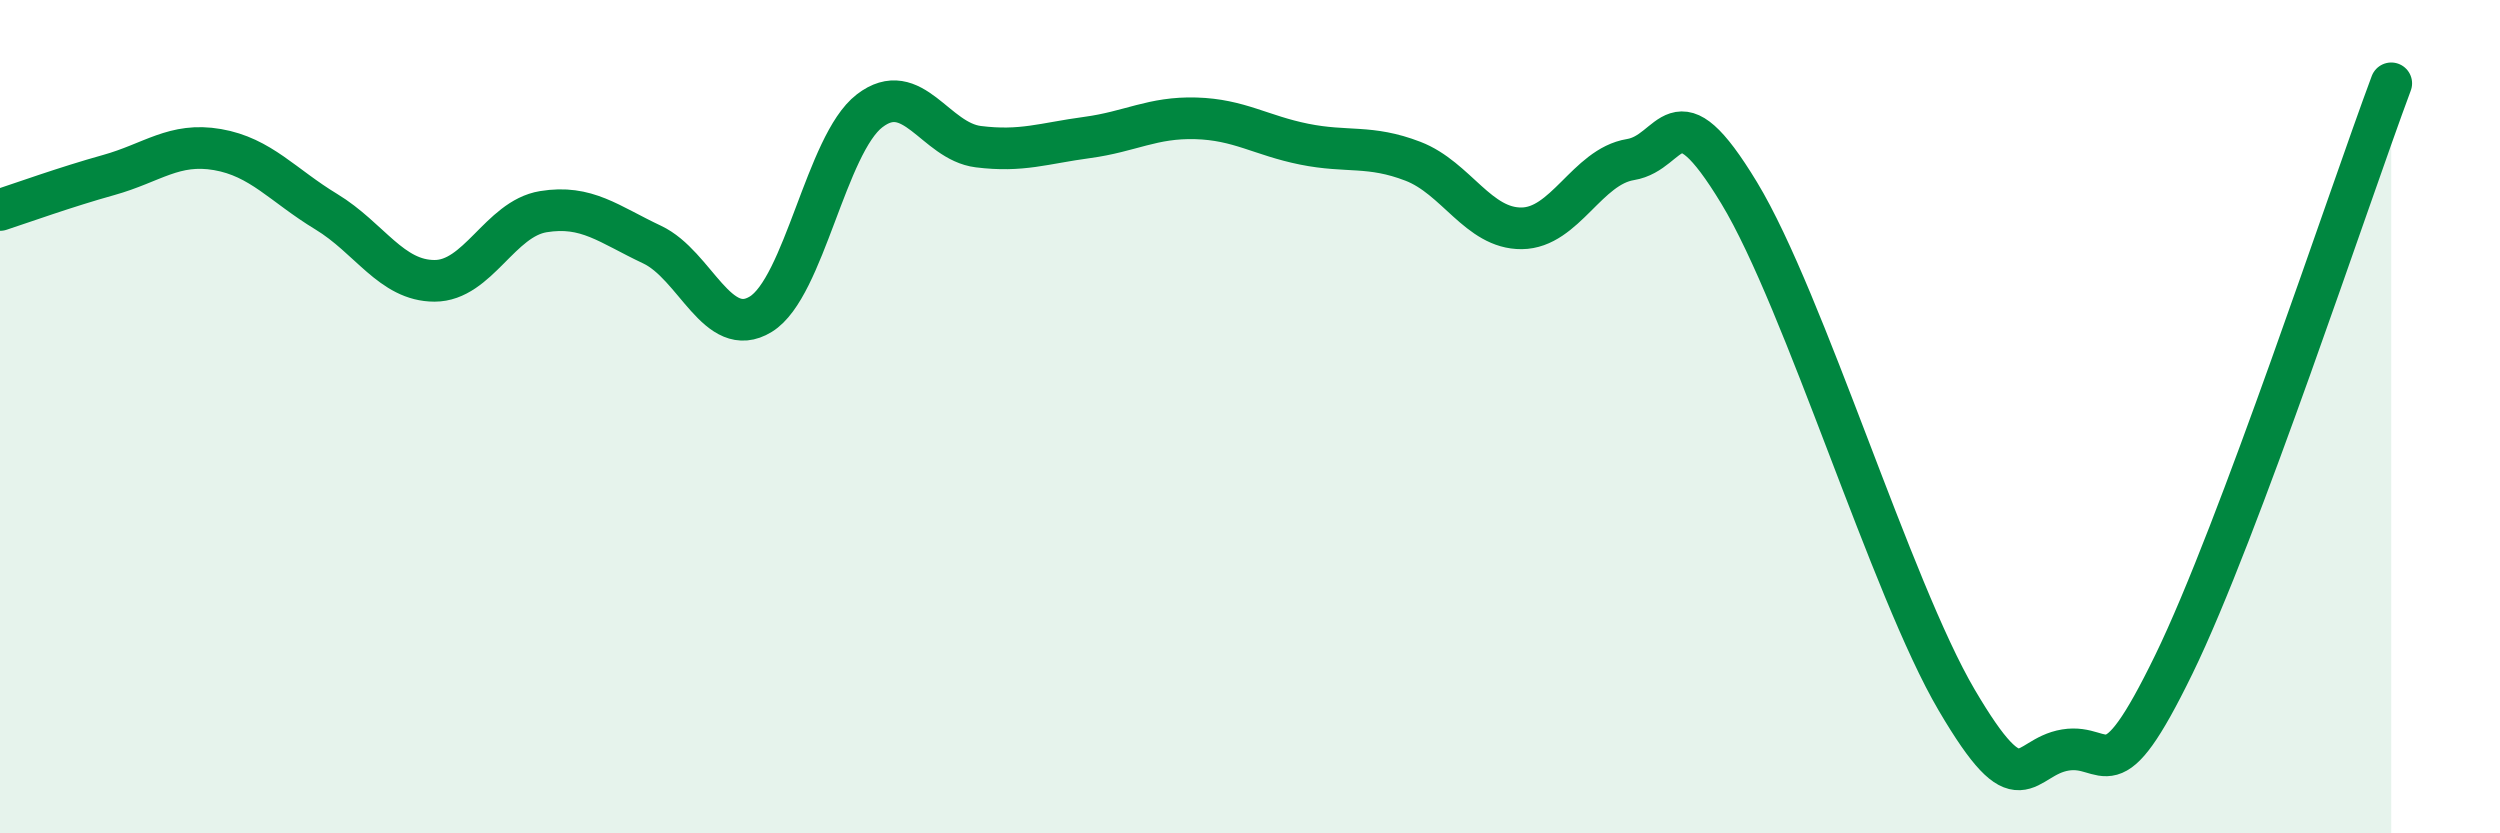
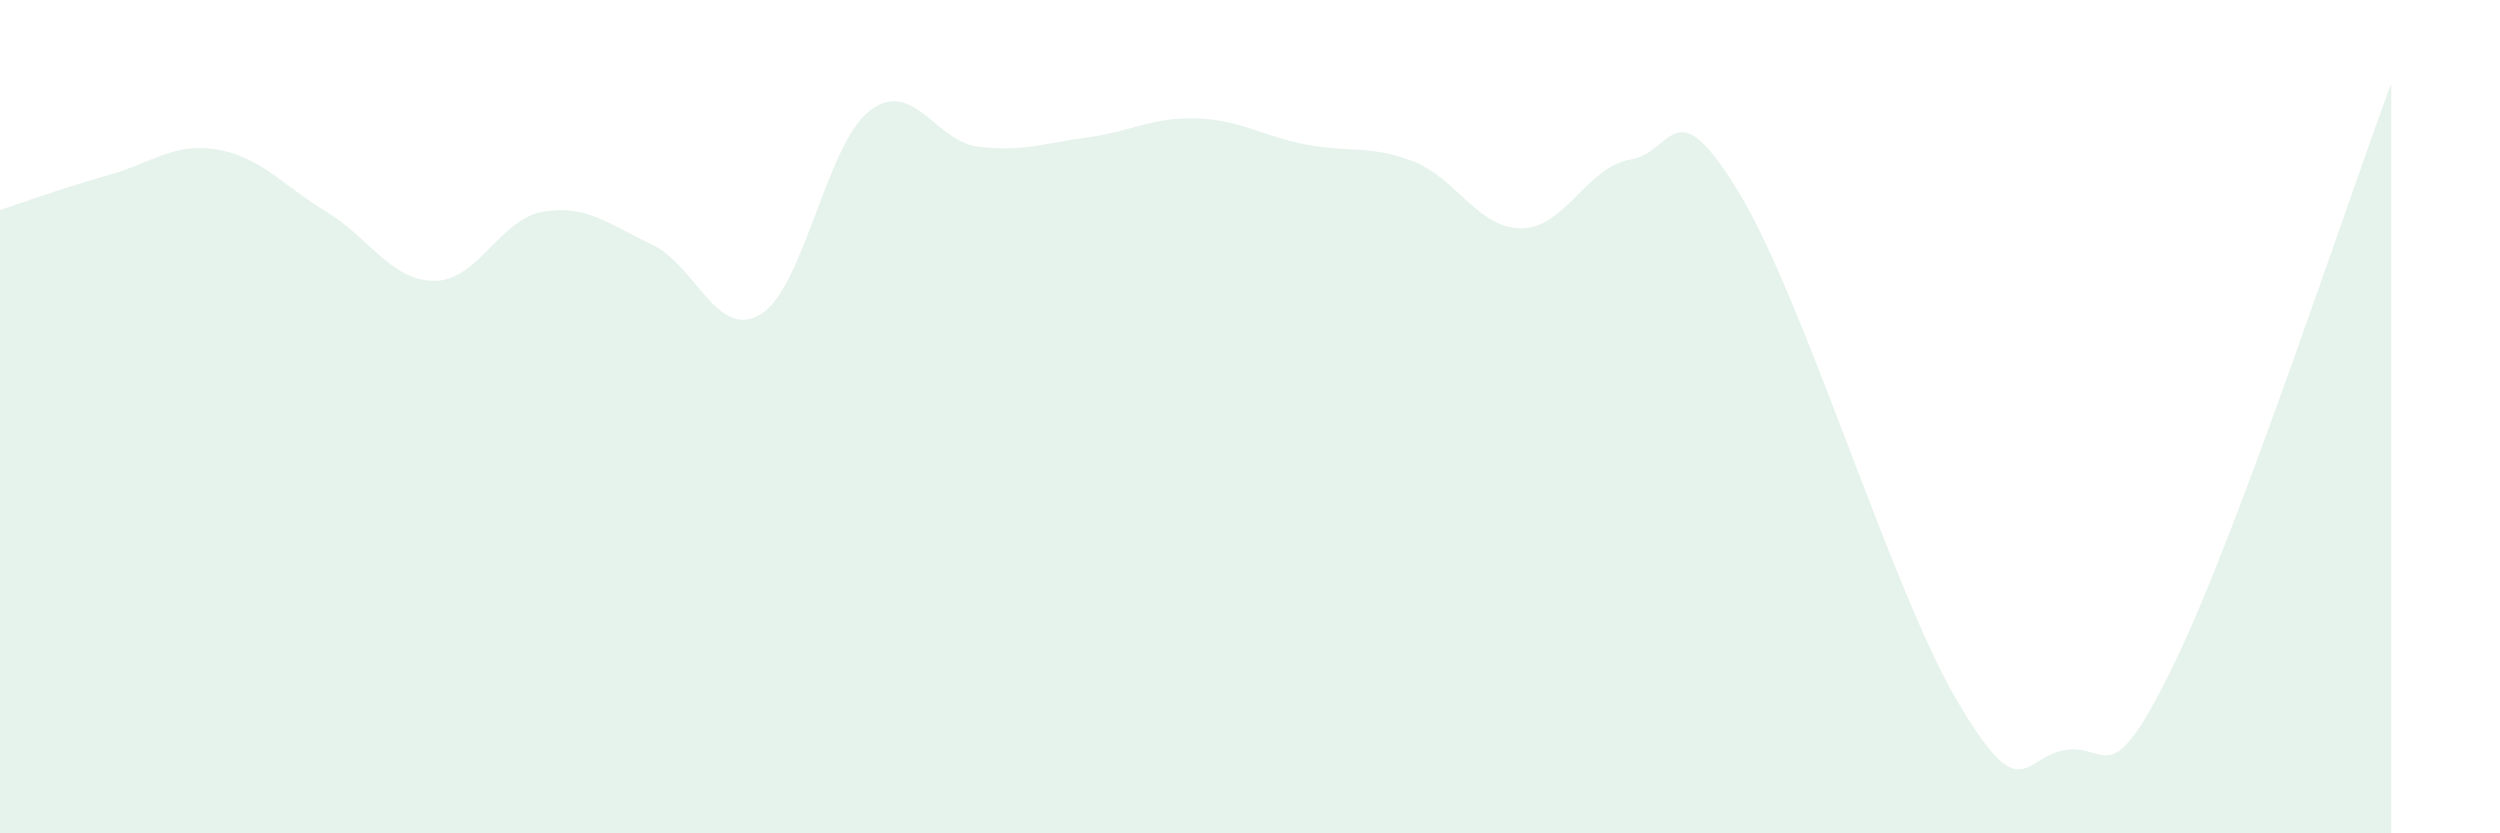
<svg xmlns="http://www.w3.org/2000/svg" width="60" height="20" viewBox="0 0 60 20">
  <path d="M 0,5.04 C 0.52,4.87 1.57,4.49 2.61,4.2 C 3.65,3.91 4.18,3.41 5.22,3.59 C 6.26,3.77 6.79,4.45 7.83,5.08 C 8.87,5.71 9.39,6.74 10.43,6.74 C 11.47,6.74 12,5.25 13.04,5.08 C 14.08,4.91 14.61,5.38 15.65,5.87 C 16.69,6.36 17.22,8.18 18.26,7.54 C 19.3,6.9 19.83,3.46 20.87,2.66 C 21.91,1.86 22.44,3.39 23.48,3.52 C 24.52,3.65 25.05,3.44 26.09,3.3 C 27.13,3.16 27.66,2.81 28.7,2.84 C 29.74,2.87 30.26,3.25 31.3,3.46 C 32.34,3.67 32.87,3.47 33.91,3.87 C 34.95,4.27 35.48,5.49 36.52,5.48 C 37.56,5.47 38.09,4 39.13,3.83 C 40.17,3.66 40.17,2.04 41.74,4.63 C 43.31,7.22 45.39,14.13 46.96,16.8 C 48.53,19.47 48.53,18.17 49.57,18 C 50.61,17.83 50.61,19.15 52.17,15.95 C 53.73,12.75 56.35,4.79 57.39,2L57.39 20L0 20Z" fill="#008740" opacity="0.1" stroke-linecap="round" stroke-linejoin="round" />
-   <path d="M 0,5.04 C 0.52,4.87 1.57,4.49 2.61,4.2 C 3.65,3.91 4.18,3.41 5.22,3.59 C 6.26,3.77 6.79,4.45 7.83,5.08 C 8.87,5.71 9.39,6.74 10.43,6.74 C 11.47,6.74 12,5.25 13.04,5.08 C 14.08,4.91 14.61,5.38 15.65,5.87 C 16.69,6.36 17.22,8.18 18.26,7.54 C 19.3,6.9 19.83,3.46 20.87,2.66 C 21.91,1.86 22.44,3.39 23.48,3.52 C 24.52,3.65 25.05,3.44 26.09,3.3 C 27.13,3.16 27.66,2.81 28.7,2.84 C 29.74,2.87 30.26,3.25 31.3,3.46 C 32.34,3.67 32.87,3.47 33.91,3.87 C 34.95,4.27 35.48,5.49 36.52,5.48 C 37.56,5.47 38.09,4 39.13,3.83 C 40.17,3.66 40.17,2.04 41.74,4.63 C 43.31,7.22 45.39,14.13 46.96,16.8 C 48.53,19.47 48.53,18.17 49.57,18 C 50.61,17.83 50.61,19.15 52.17,15.95 C 53.73,12.75 56.35,4.79 57.39,2" stroke="#008740" stroke-width="1" fill="none" stroke-linecap="round" stroke-linejoin="round" />
</svg>